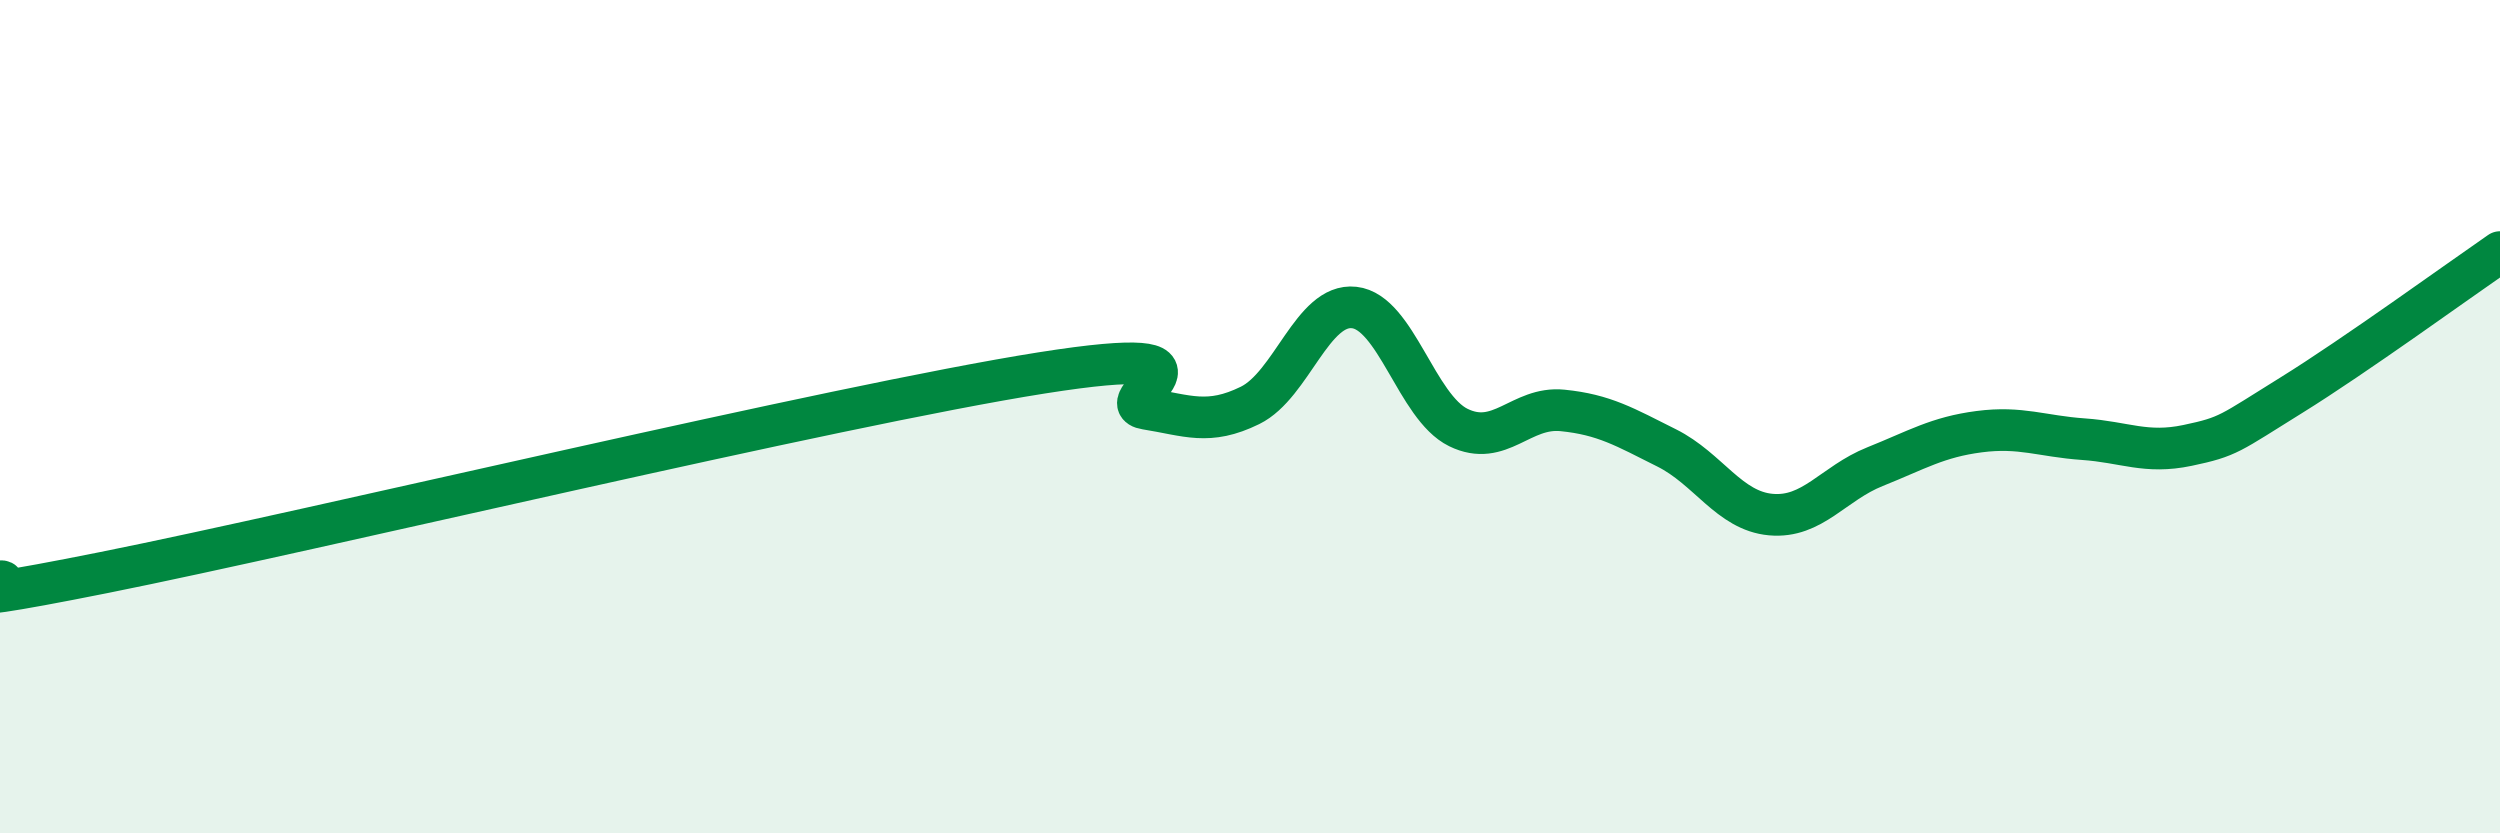
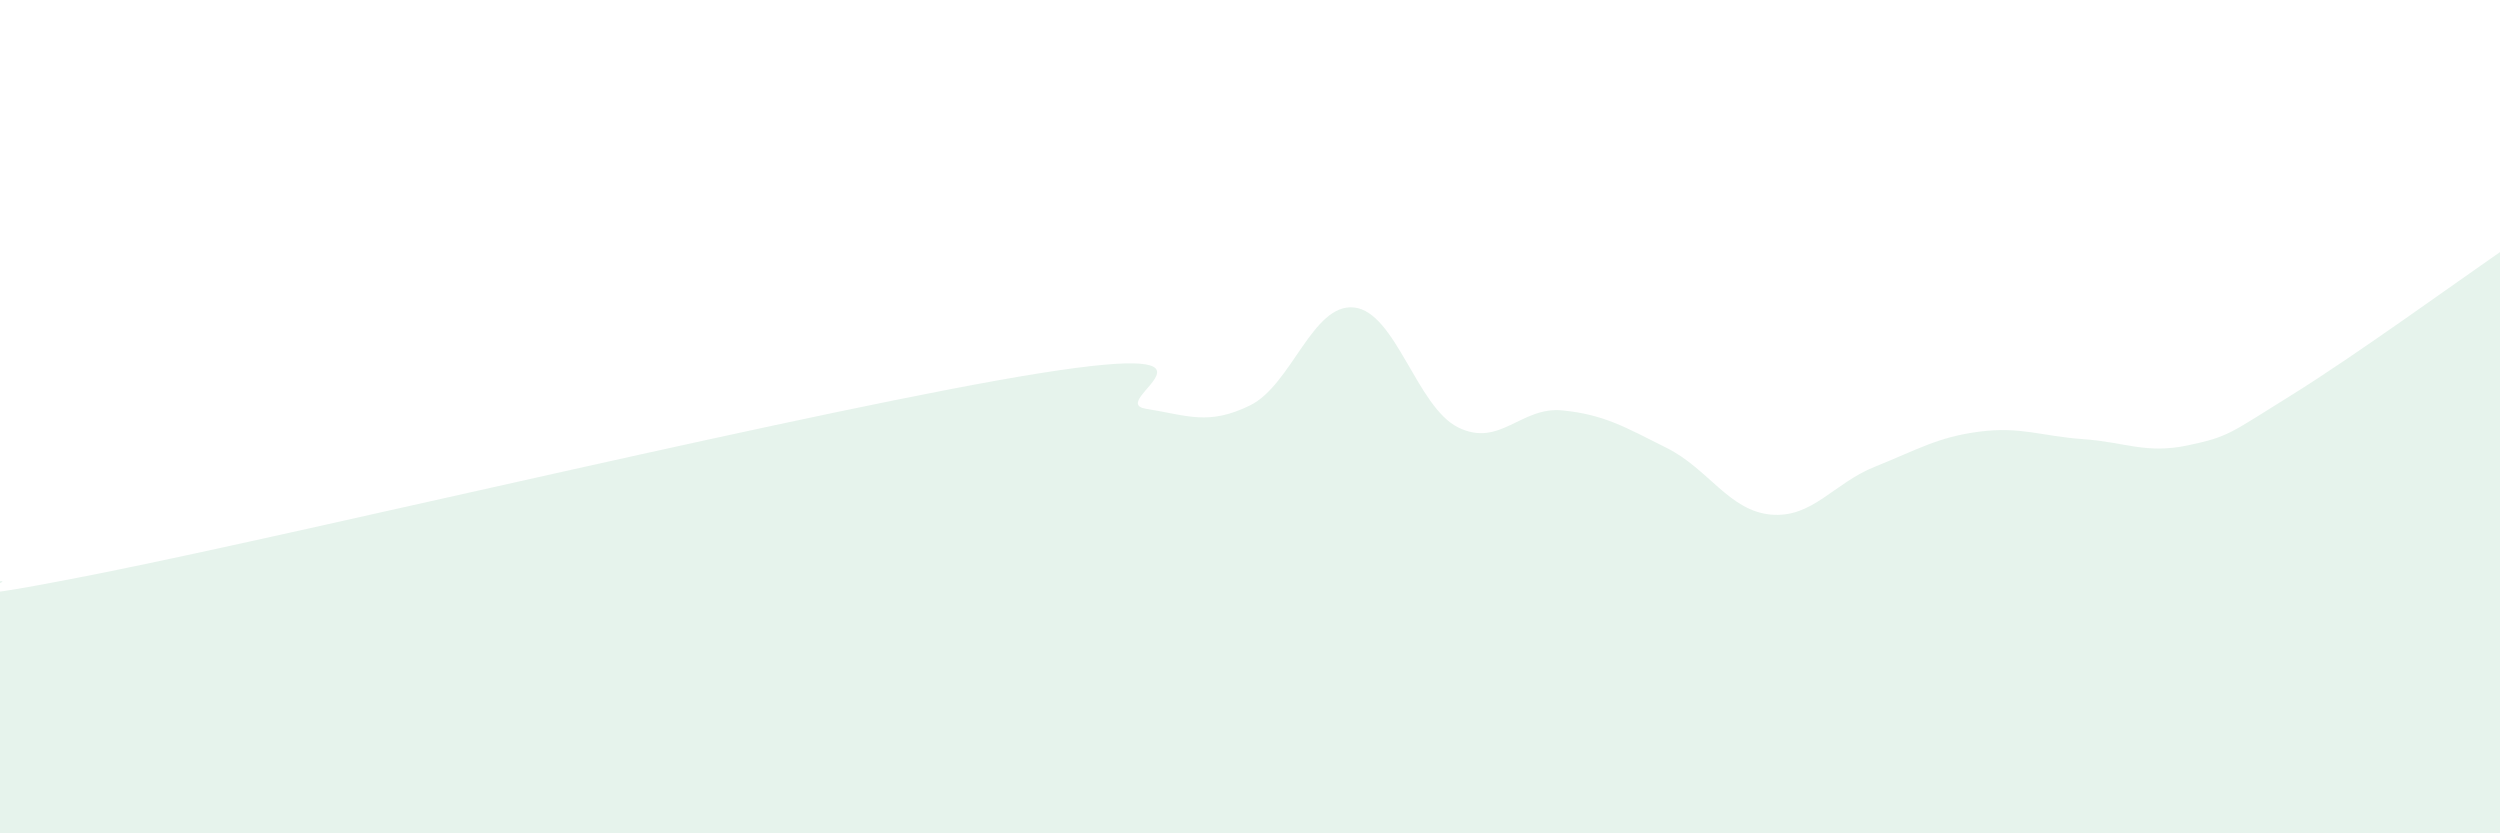
<svg xmlns="http://www.w3.org/2000/svg" width="60" height="20" viewBox="0 0 60 20">
  <path d="M 0,13.95 C 0.5,13.91 -2.5,14.74 2.5,13.74 C 7.5,12.74 20,9.74 25,8.95 C 30,8.16 26.5,9.65 27.5,9.81 C 28.5,9.97 29,10.22 30,9.73 C 31,9.24 31.5,7.27 32.5,7.38 C 33.5,7.49 34,9.77 35,10.26 C 36,10.75 36.5,9.75 37.5,9.85 C 38.5,9.95 39,10.25 40,10.75 C 41,11.25 41.5,12.26 42.5,12.35 C 43.5,12.44 44,11.6 45,11.2 C 46,10.8 46.5,10.49 47.5,10.36 C 48.5,10.23 49,10.47 50,10.54 C 51,10.61 51.5,10.9 52.5,10.69 C 53.5,10.48 53.5,10.41 55,9.48 C 56.5,8.55 59,6.74 60,6.05L60 20L0 20Z" fill="#008740" opacity="0.1" stroke-linecap="round" stroke-linejoin="round" />
-   <path d="M 0,13.95 C 0.5,13.91 -2.5,14.74 2.5,13.74 C 7.5,12.74 20,9.74 25,8.95 C 30,8.16 26.5,9.65 27.5,9.81 C 28.5,9.97 29,10.22 30,9.73 C 31,9.24 31.5,7.27 32.5,7.38 C 33.5,7.49 34,9.77 35,10.26 C 36,10.75 36.5,9.75 37.5,9.85 C 38.5,9.95 39,10.25 40,10.75 C 41,11.25 41.5,12.26 42.5,12.35 C 43.5,12.44 44,11.6 45,11.2 C 46,10.8 46.5,10.49 47.5,10.36 C 48.5,10.23 49,10.47 50,10.54 C 51,10.61 51.5,10.9 52.5,10.69 C 53.5,10.48 53.5,10.41 55,9.48 C 56.5,8.55 59,6.74 60,6.05" stroke="#008740" stroke-width="1" fill="none" stroke-linecap="round" stroke-linejoin="round" />
</svg>